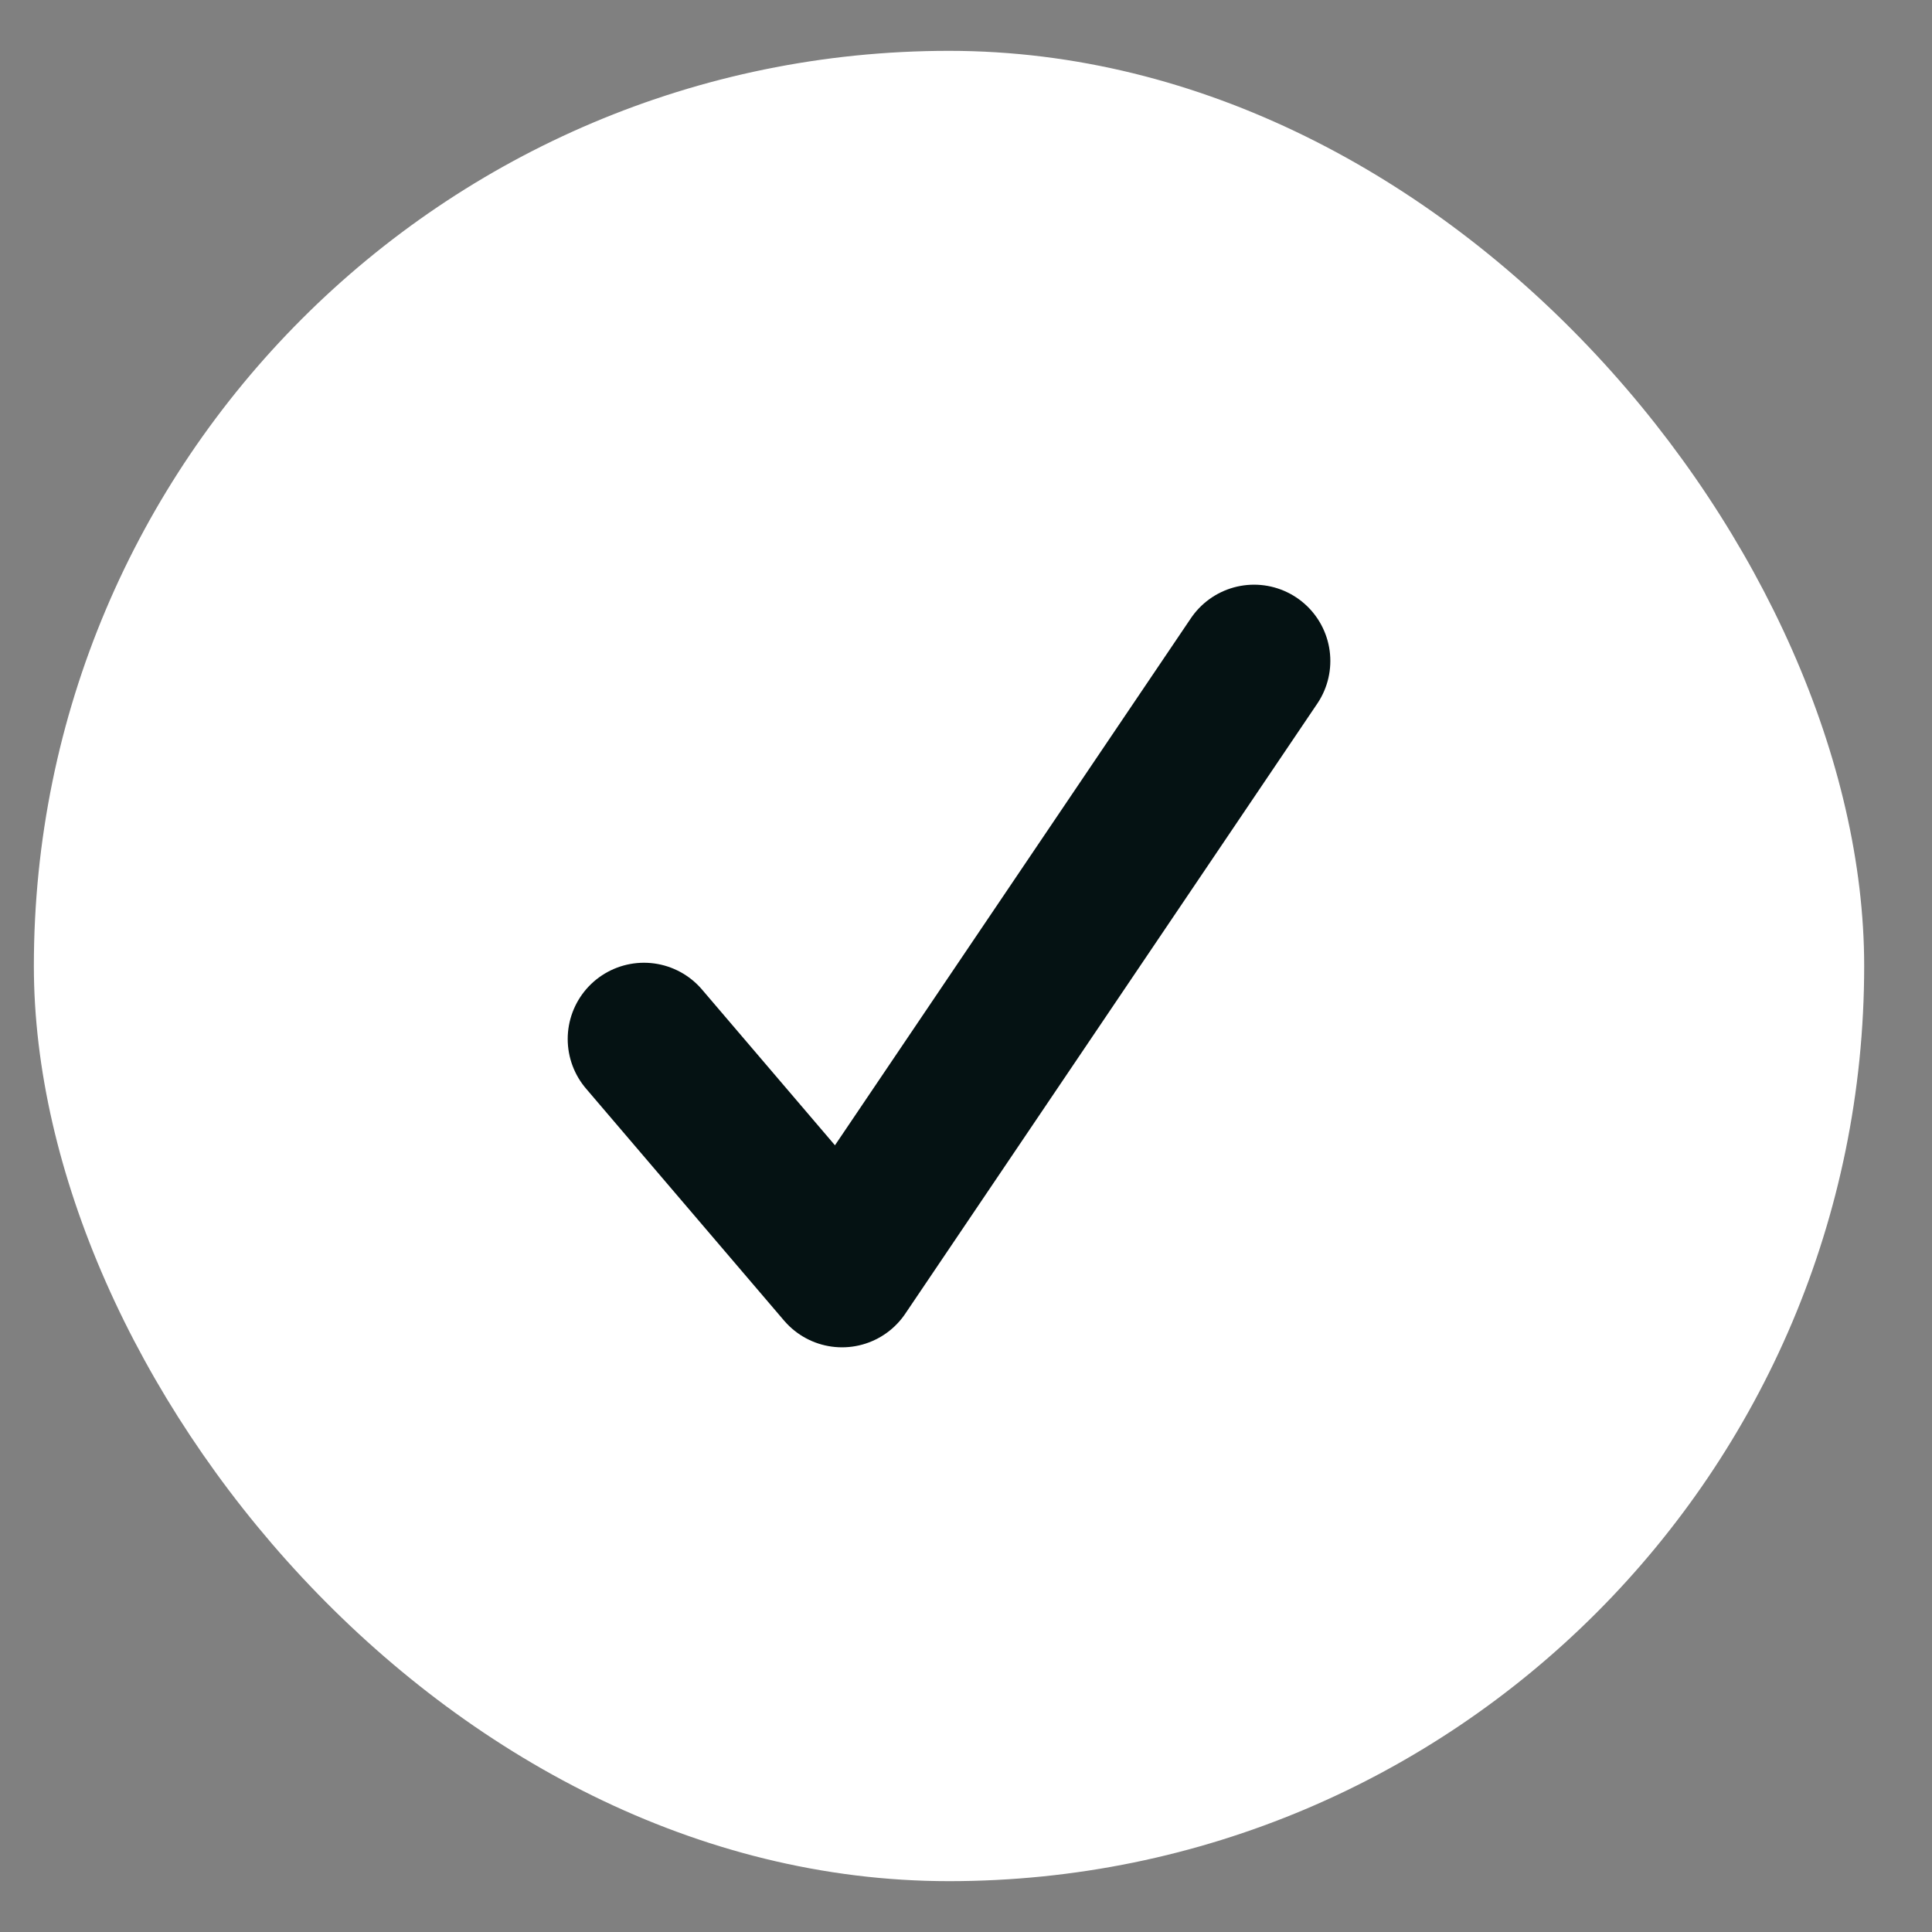
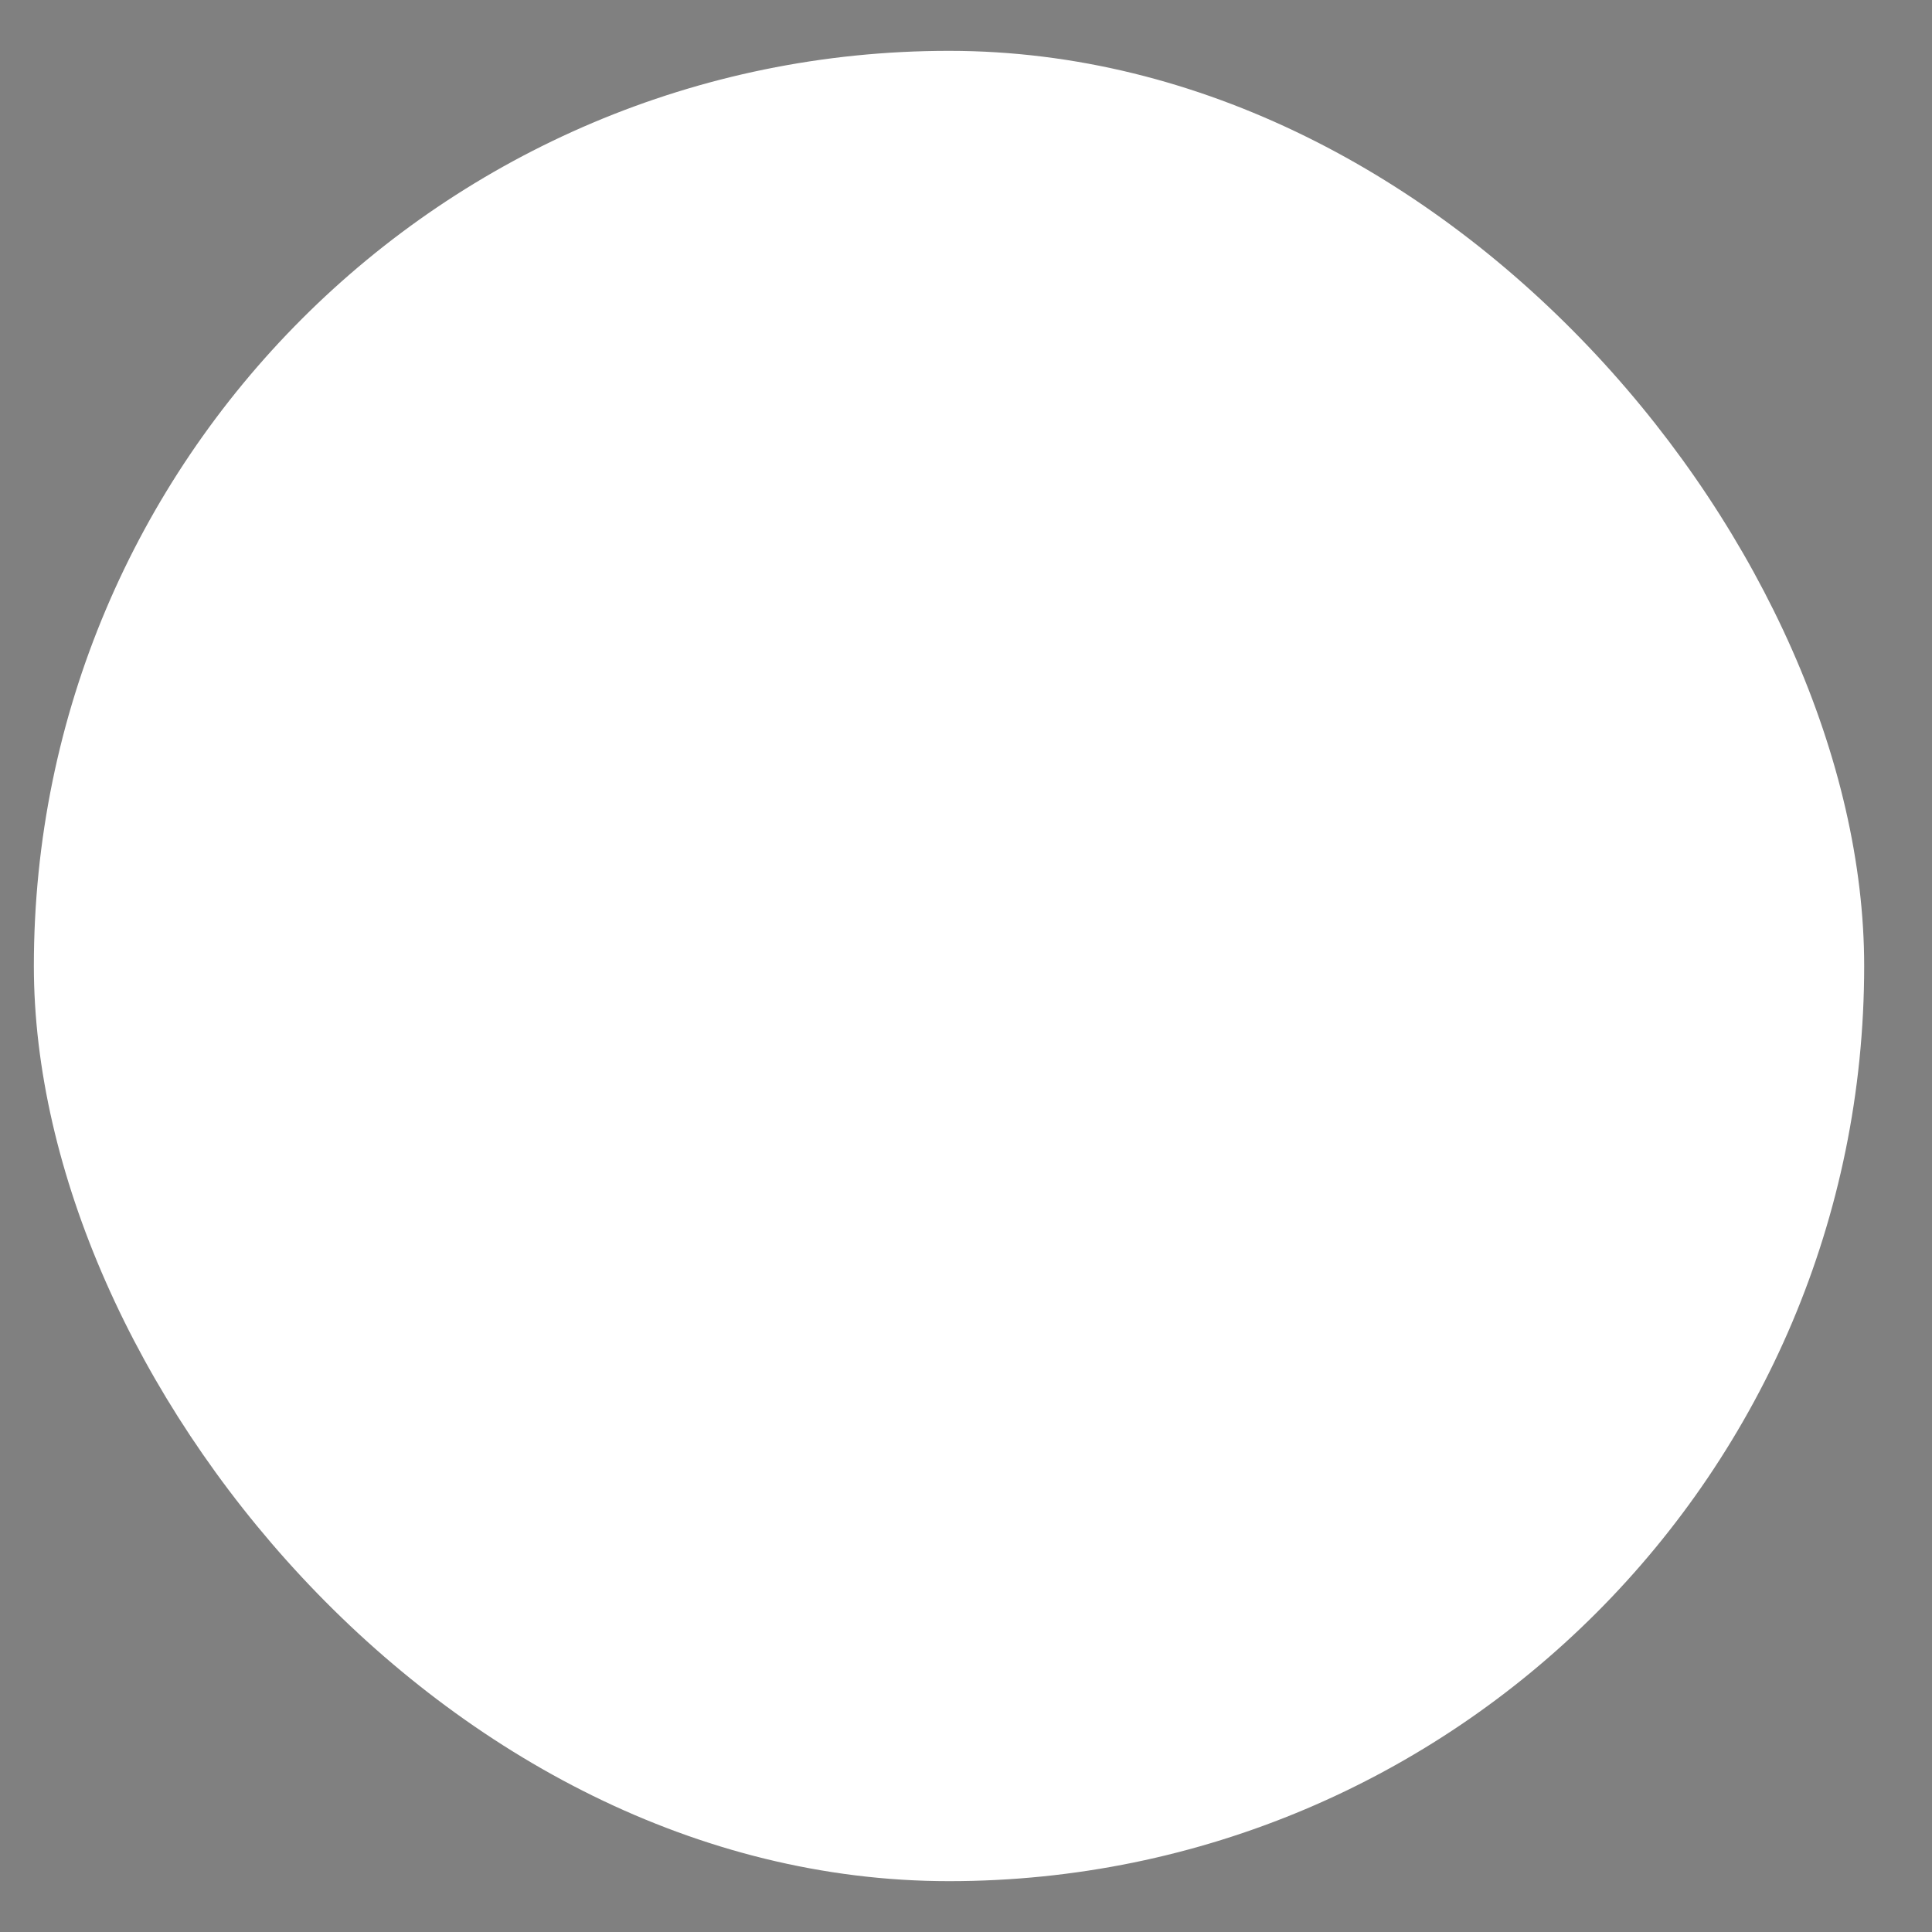
<svg xmlns="http://www.w3.org/2000/svg" width="19" height="19" viewBox="0 0 19 19" fill="none">
  <rect x="0" y="0" width="19" height="19" fill="#808080" stroke="none" />
  <rect x="0.333" y="0.5" width="18" height="18" rx="9" fill="white" />
-   <path d="M12.333 6.5L8.281 12.5L6.333 10.218" stroke="#051213" stroke-width="1.5" stroke-miterlimit="10" stroke-linecap="round" stroke-linejoin="round" />
</svg>